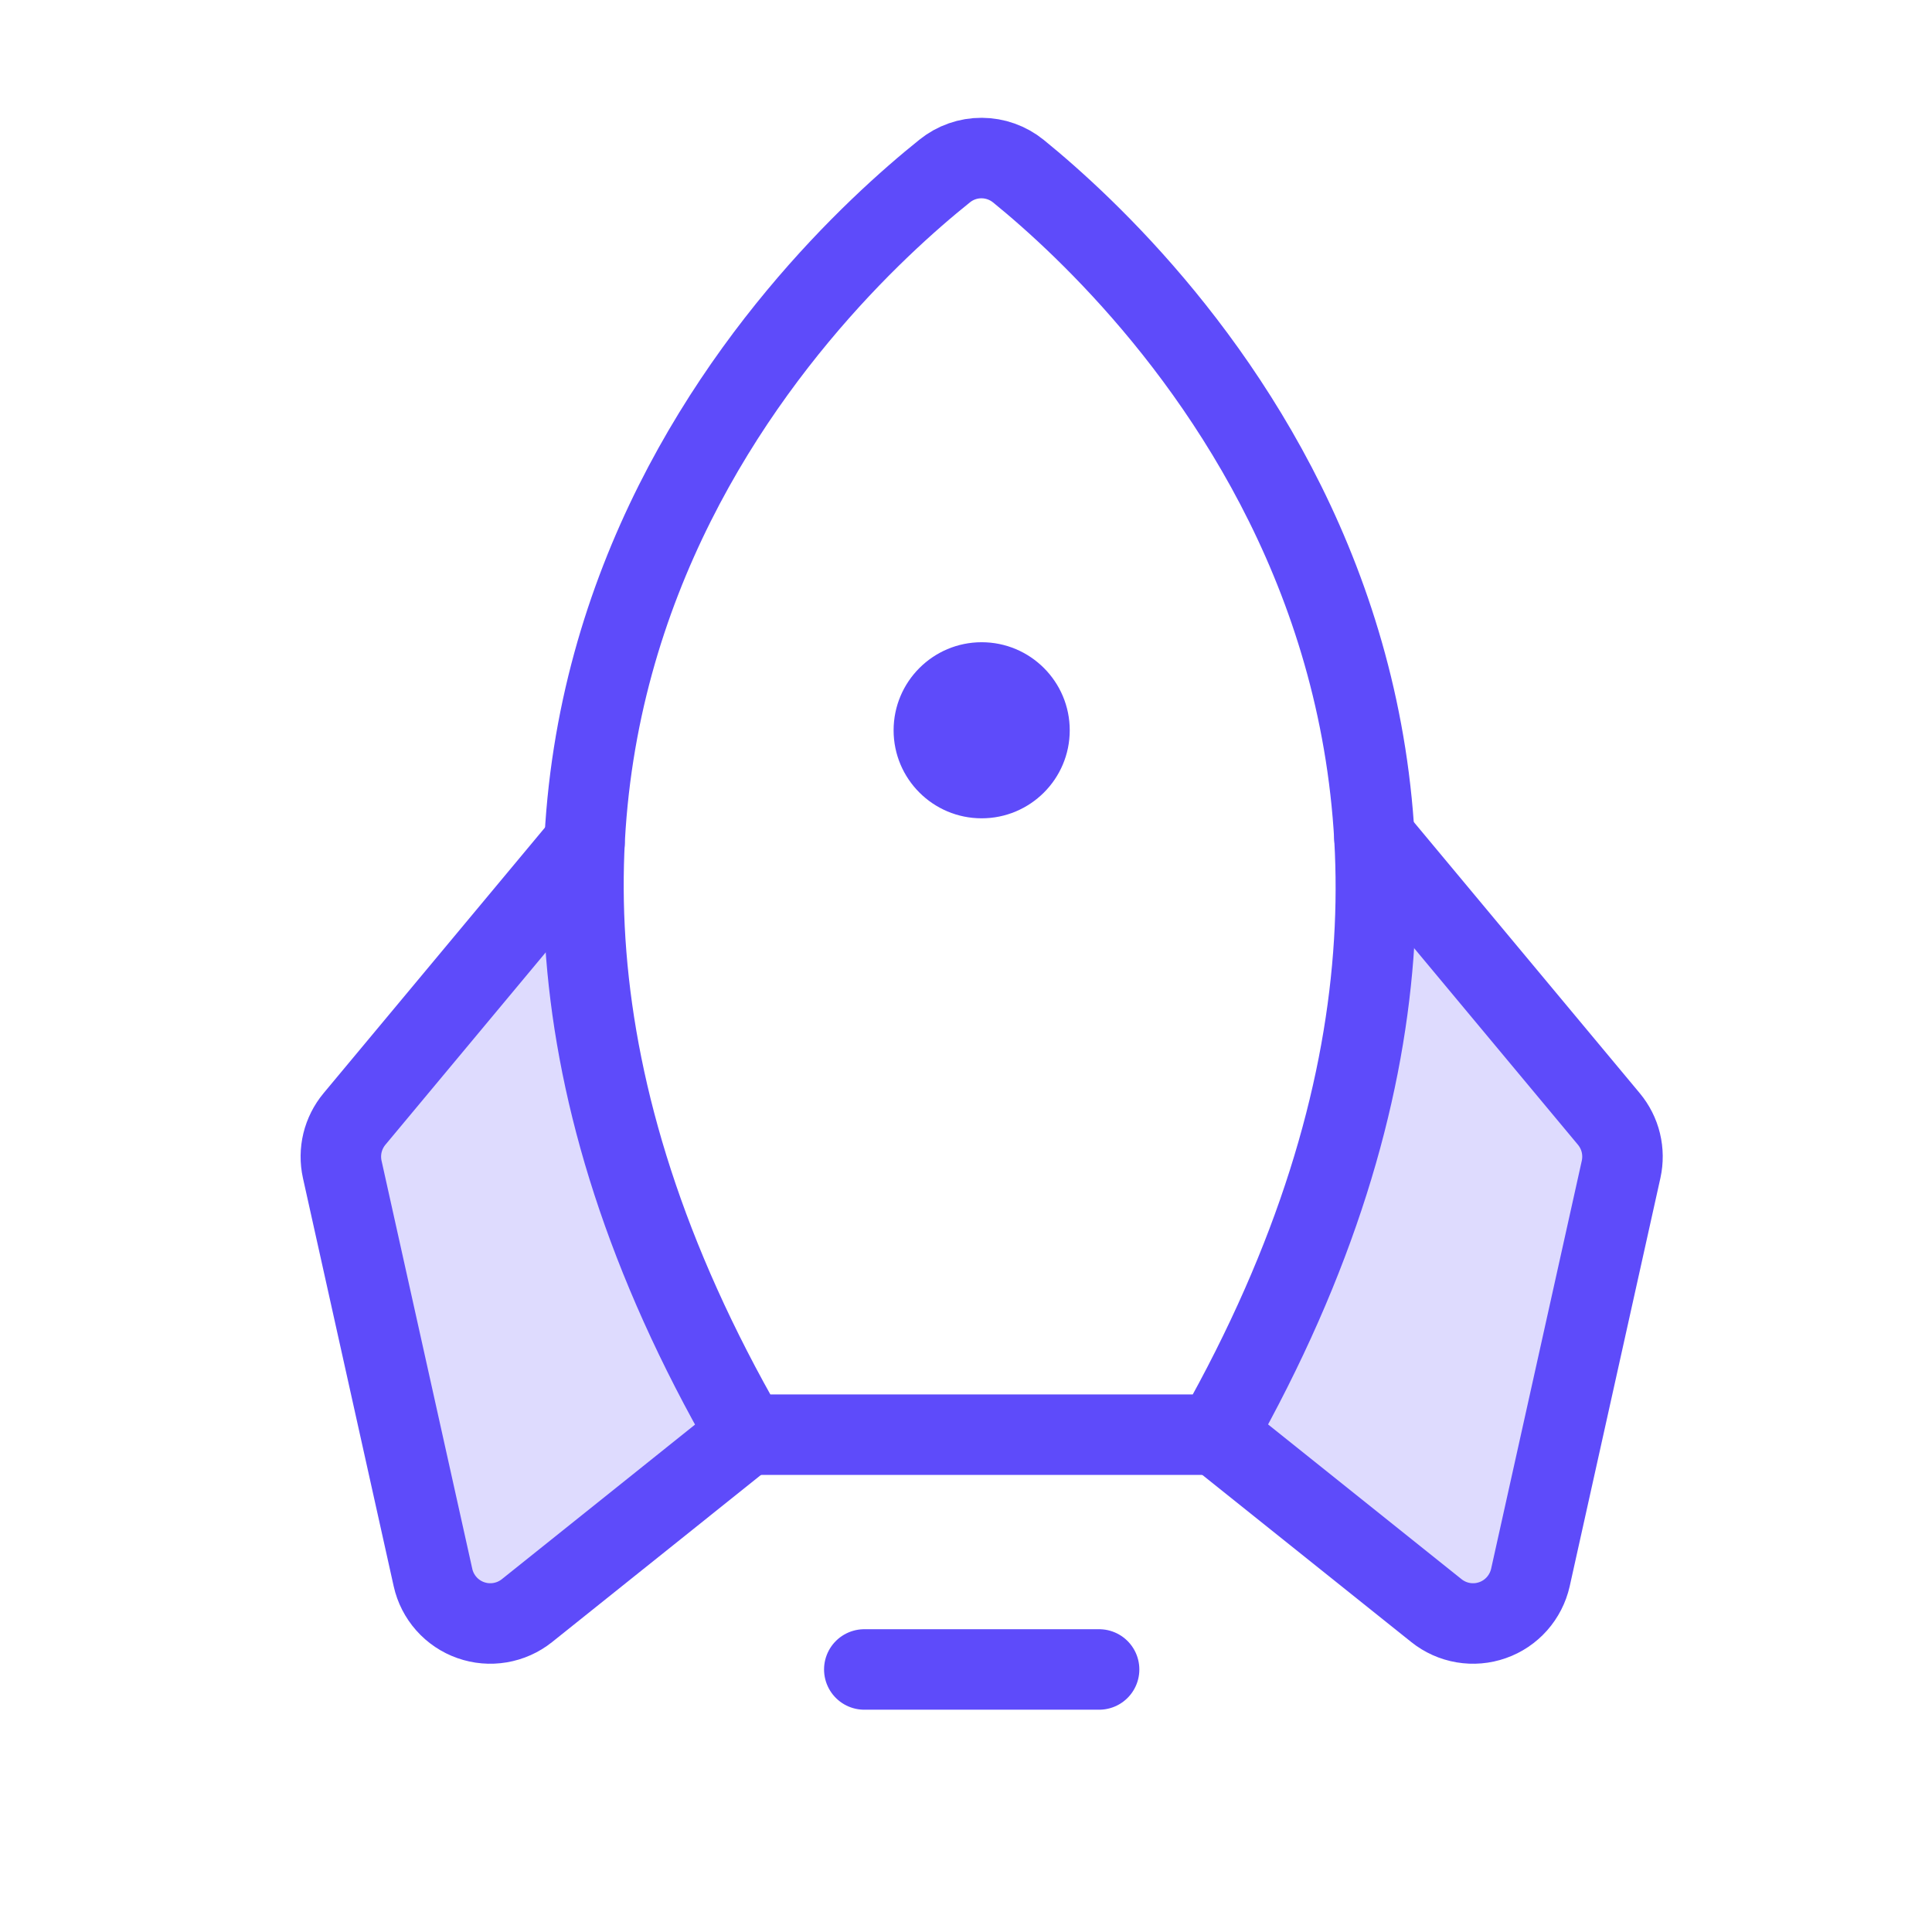
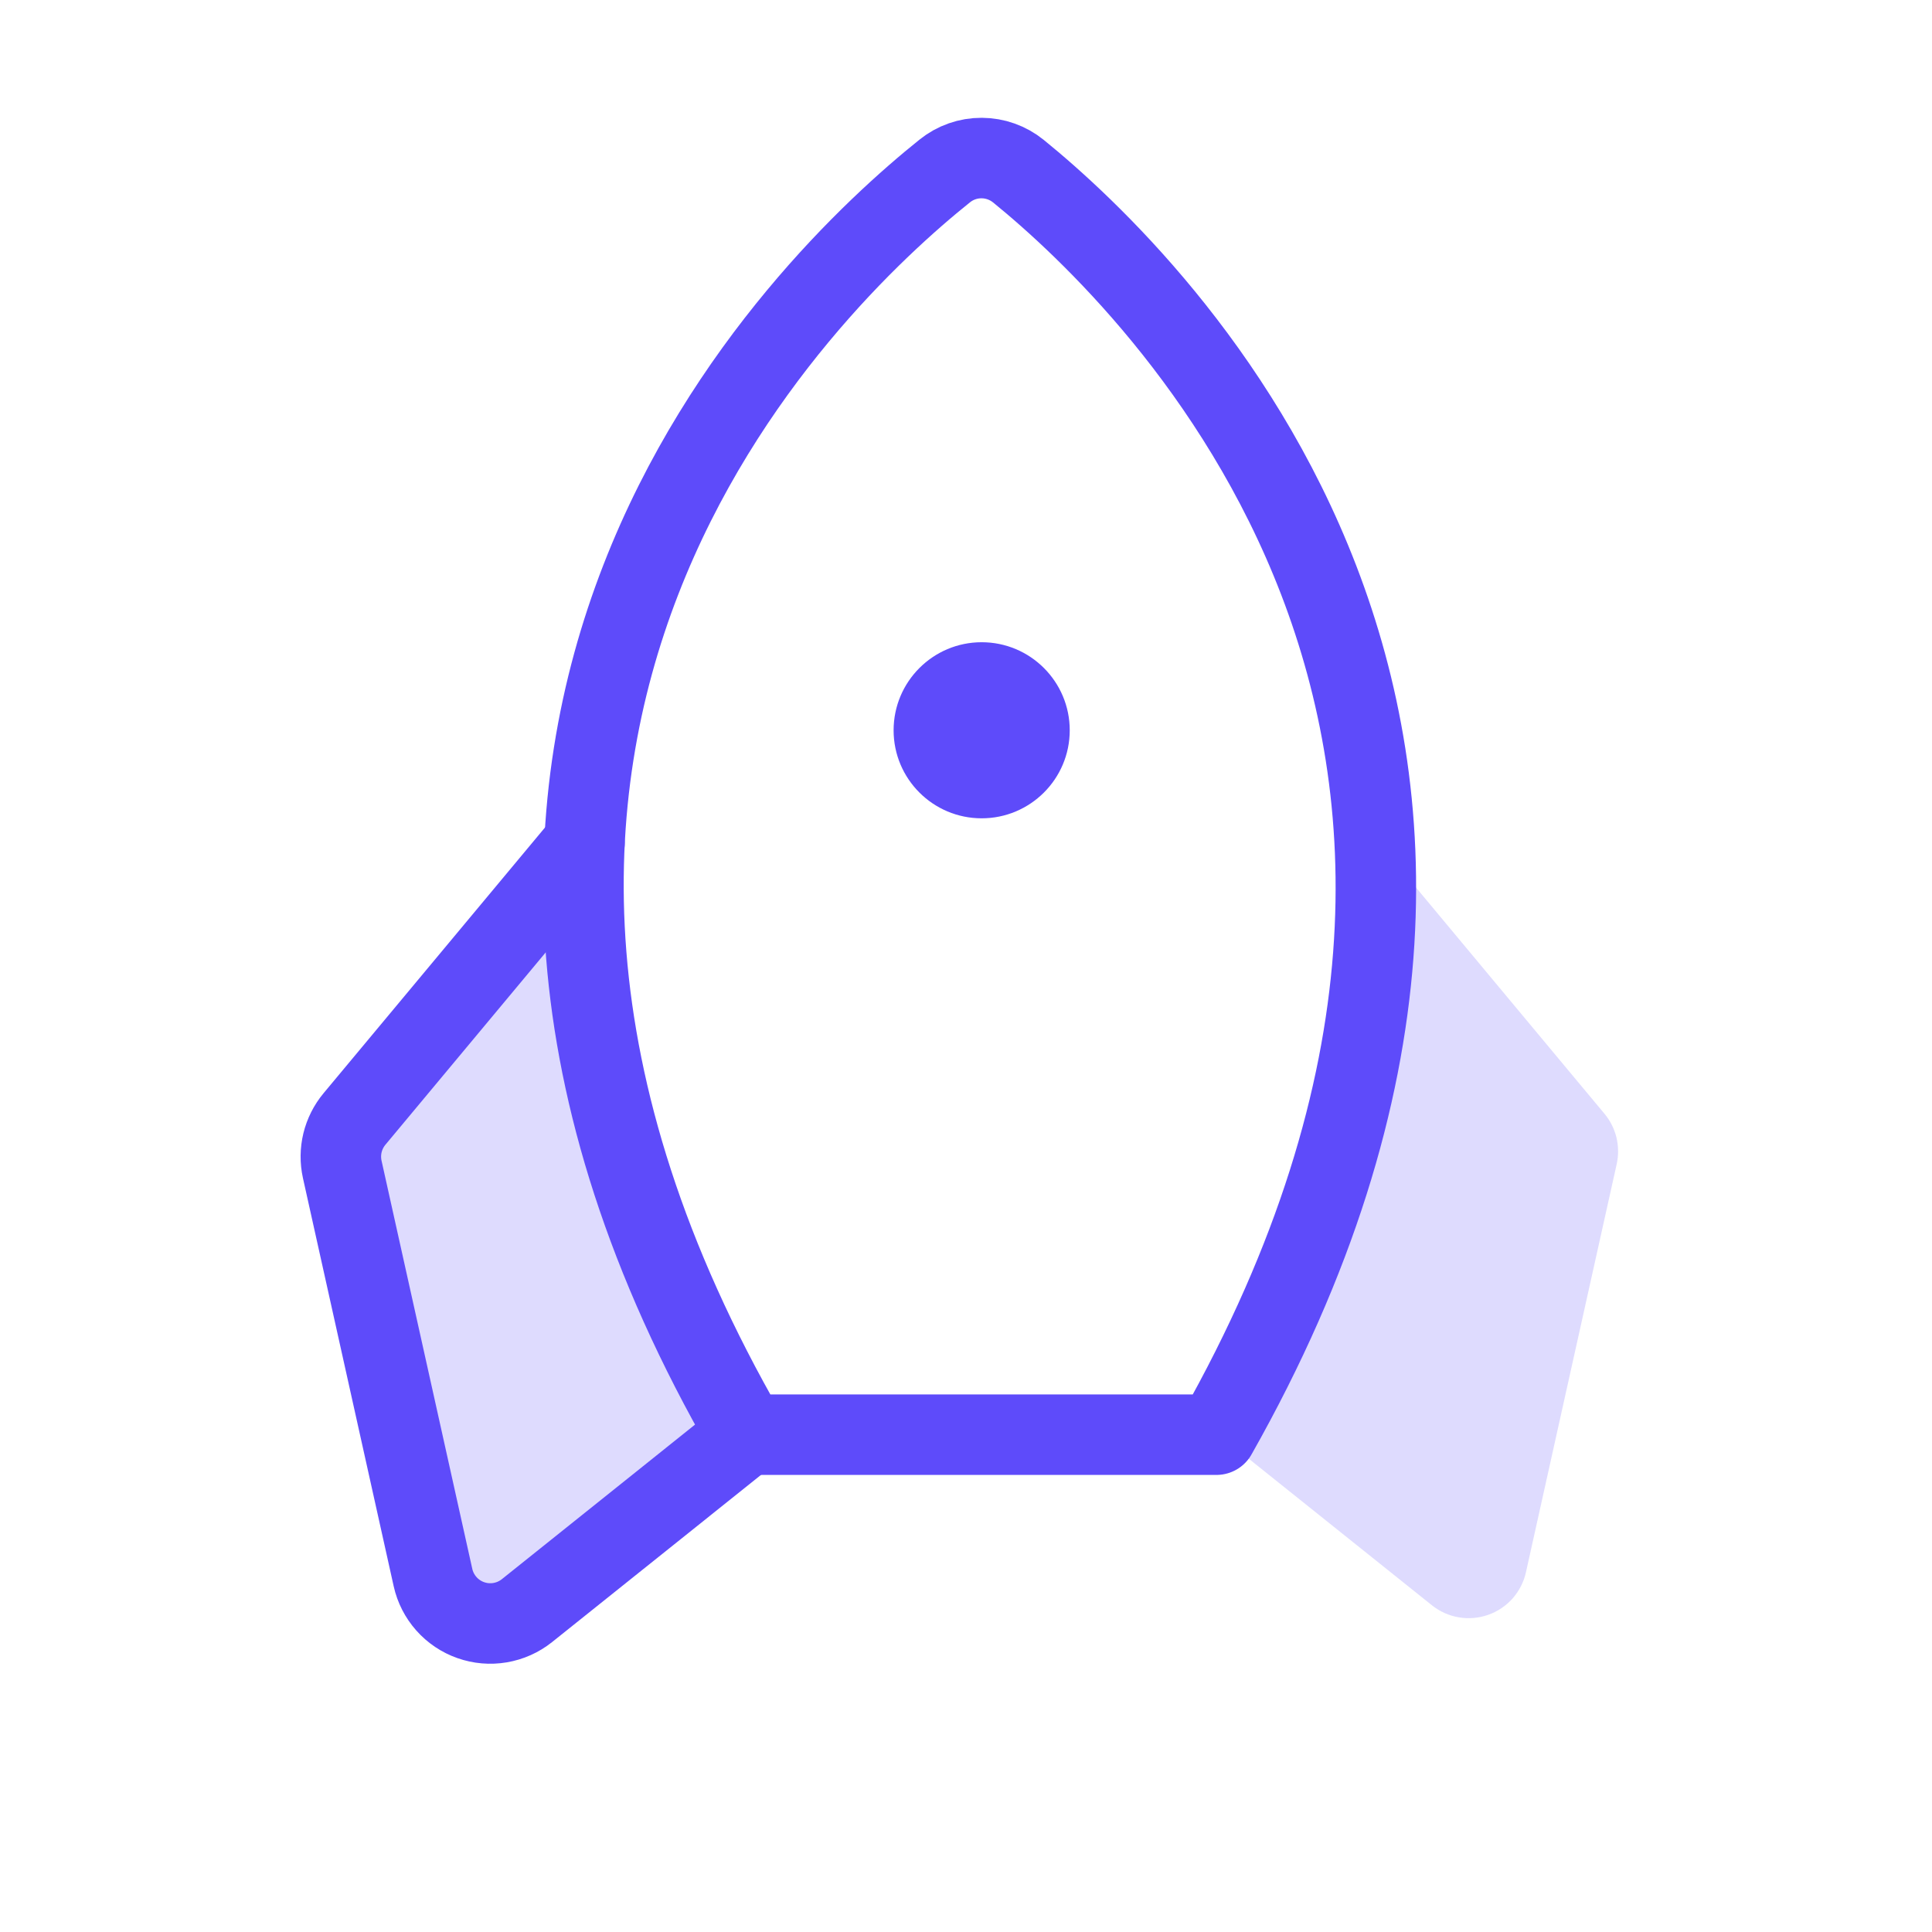
<svg xmlns="http://www.w3.org/2000/svg" width="36" height="36" viewBox="0 0 36 36" fill="none">
  <g id="Rocket">
-     <path id="Vector" opacity="0.2" d="M10.892 15.713L10.891 15.708L6.605 20.851C6.498 20.98 6.422 21.131 6.382 21.294C6.343 21.456 6.341 21.626 6.377 21.789L8.068 29.395C8.108 29.576 8.194 29.744 8.317 29.883C8.44 30.022 8.597 30.128 8.772 30.189C8.947 30.251 9.135 30.267 9.318 30.236C9.501 30.205 9.674 30.128 9.819 30.012L13.917 26.733C11.506 22.556 10.737 18.869 10.892 15.713Z" fill="#5E4BFA" />
+     <path id="Vector" opacity="0.2" d="M10.892 15.713L10.891 15.708L6.605 20.851C6.343 21.456 6.341 21.626 6.377 21.789L8.068 29.395C8.108 29.576 8.194 29.744 8.317 29.883C8.44 30.022 8.597 30.128 8.772 30.189C8.947 30.251 9.135 30.267 9.318 30.236C9.501 30.205 9.674 30.128 9.819 30.012L13.917 26.733C11.506 22.556 10.737 18.869 10.892 15.713Z" fill="#5E4BFA" />
    <path id="Vector_2" opacity="0.2" d="M25.61 15.614L25.611 15.609L29.897 20.753C30.004 20.881 30.08 21.032 30.12 21.195C30.159 21.357 30.161 21.527 30.125 21.69L28.434 29.296C28.394 29.477 28.308 29.645 28.185 29.785C28.062 29.923 27.905 30.029 27.73 30.09C27.555 30.152 27.367 30.168 27.184 30.137C27 30.106 26.828 30.029 26.683 29.913L22.585 26.634C24.996 22.457 25.765 18.77 25.61 15.614Z" fill="#5E4BFA" />
-     <path id="Vector_3" d="M20.48 31.108H16.105" stroke="#5E4BFA" stroke-width="1.5" stroke-linecap="round" stroke-linejoin="round" />
    <path id="Vector_4" d="M17.605 3.185C15.008 5.265 6.323 13.577 13.917 26.733H22.667C30.103 13.586 21.546 5.277 18.976 3.189C18.782 3.032 18.541 2.946 18.291 2.945C18.041 2.944 17.799 3.029 17.605 3.185V3.185Z" stroke="#5E4BFA" stroke-width="1.5" stroke-linecap="round" stroke-linejoin="round" />
    <path id="Vector_5" d="M10.891 15.708L6.605 20.851C6.498 20.98 6.422 21.131 6.382 21.294C6.343 21.456 6.341 21.626 6.377 21.789L8.068 29.395C8.108 29.576 8.194 29.744 8.317 29.883C8.44 30.022 8.597 30.128 8.772 30.189C8.947 30.251 9.135 30.267 9.318 30.236C9.501 30.205 9.674 30.128 9.819 30.012L13.917 26.733" stroke="#5E4BFA" stroke-width="1.5" stroke-linecap="round" stroke-linejoin="round" />
-     <path id="Vector_6" d="M25.611 15.609L29.979 20.851C30.086 20.98 30.163 21.131 30.202 21.294C30.241 21.456 30.243 21.625 30.207 21.789L28.517 29.395C28.476 29.576 28.39 29.744 28.267 29.883C28.144 30.022 27.987 30.128 27.812 30.189C27.637 30.251 27.449 30.267 27.266 30.236C27.083 30.205 26.911 30.128 26.766 30.012L22.667 26.733" stroke="#5E4BFA" stroke-width="1.5" stroke-linecap="round" stroke-linejoin="round" />
    <path id="Vector_7" d="M18.292 15.248C19.198 15.248 19.933 14.514 19.933 13.608C19.933 12.702 19.198 11.967 18.292 11.967C17.386 11.967 16.651 12.702 16.651 13.608C16.651 14.514 17.386 15.248 18.292 15.248Z" fill="#5E4BFA" />
  </g>
</svg>